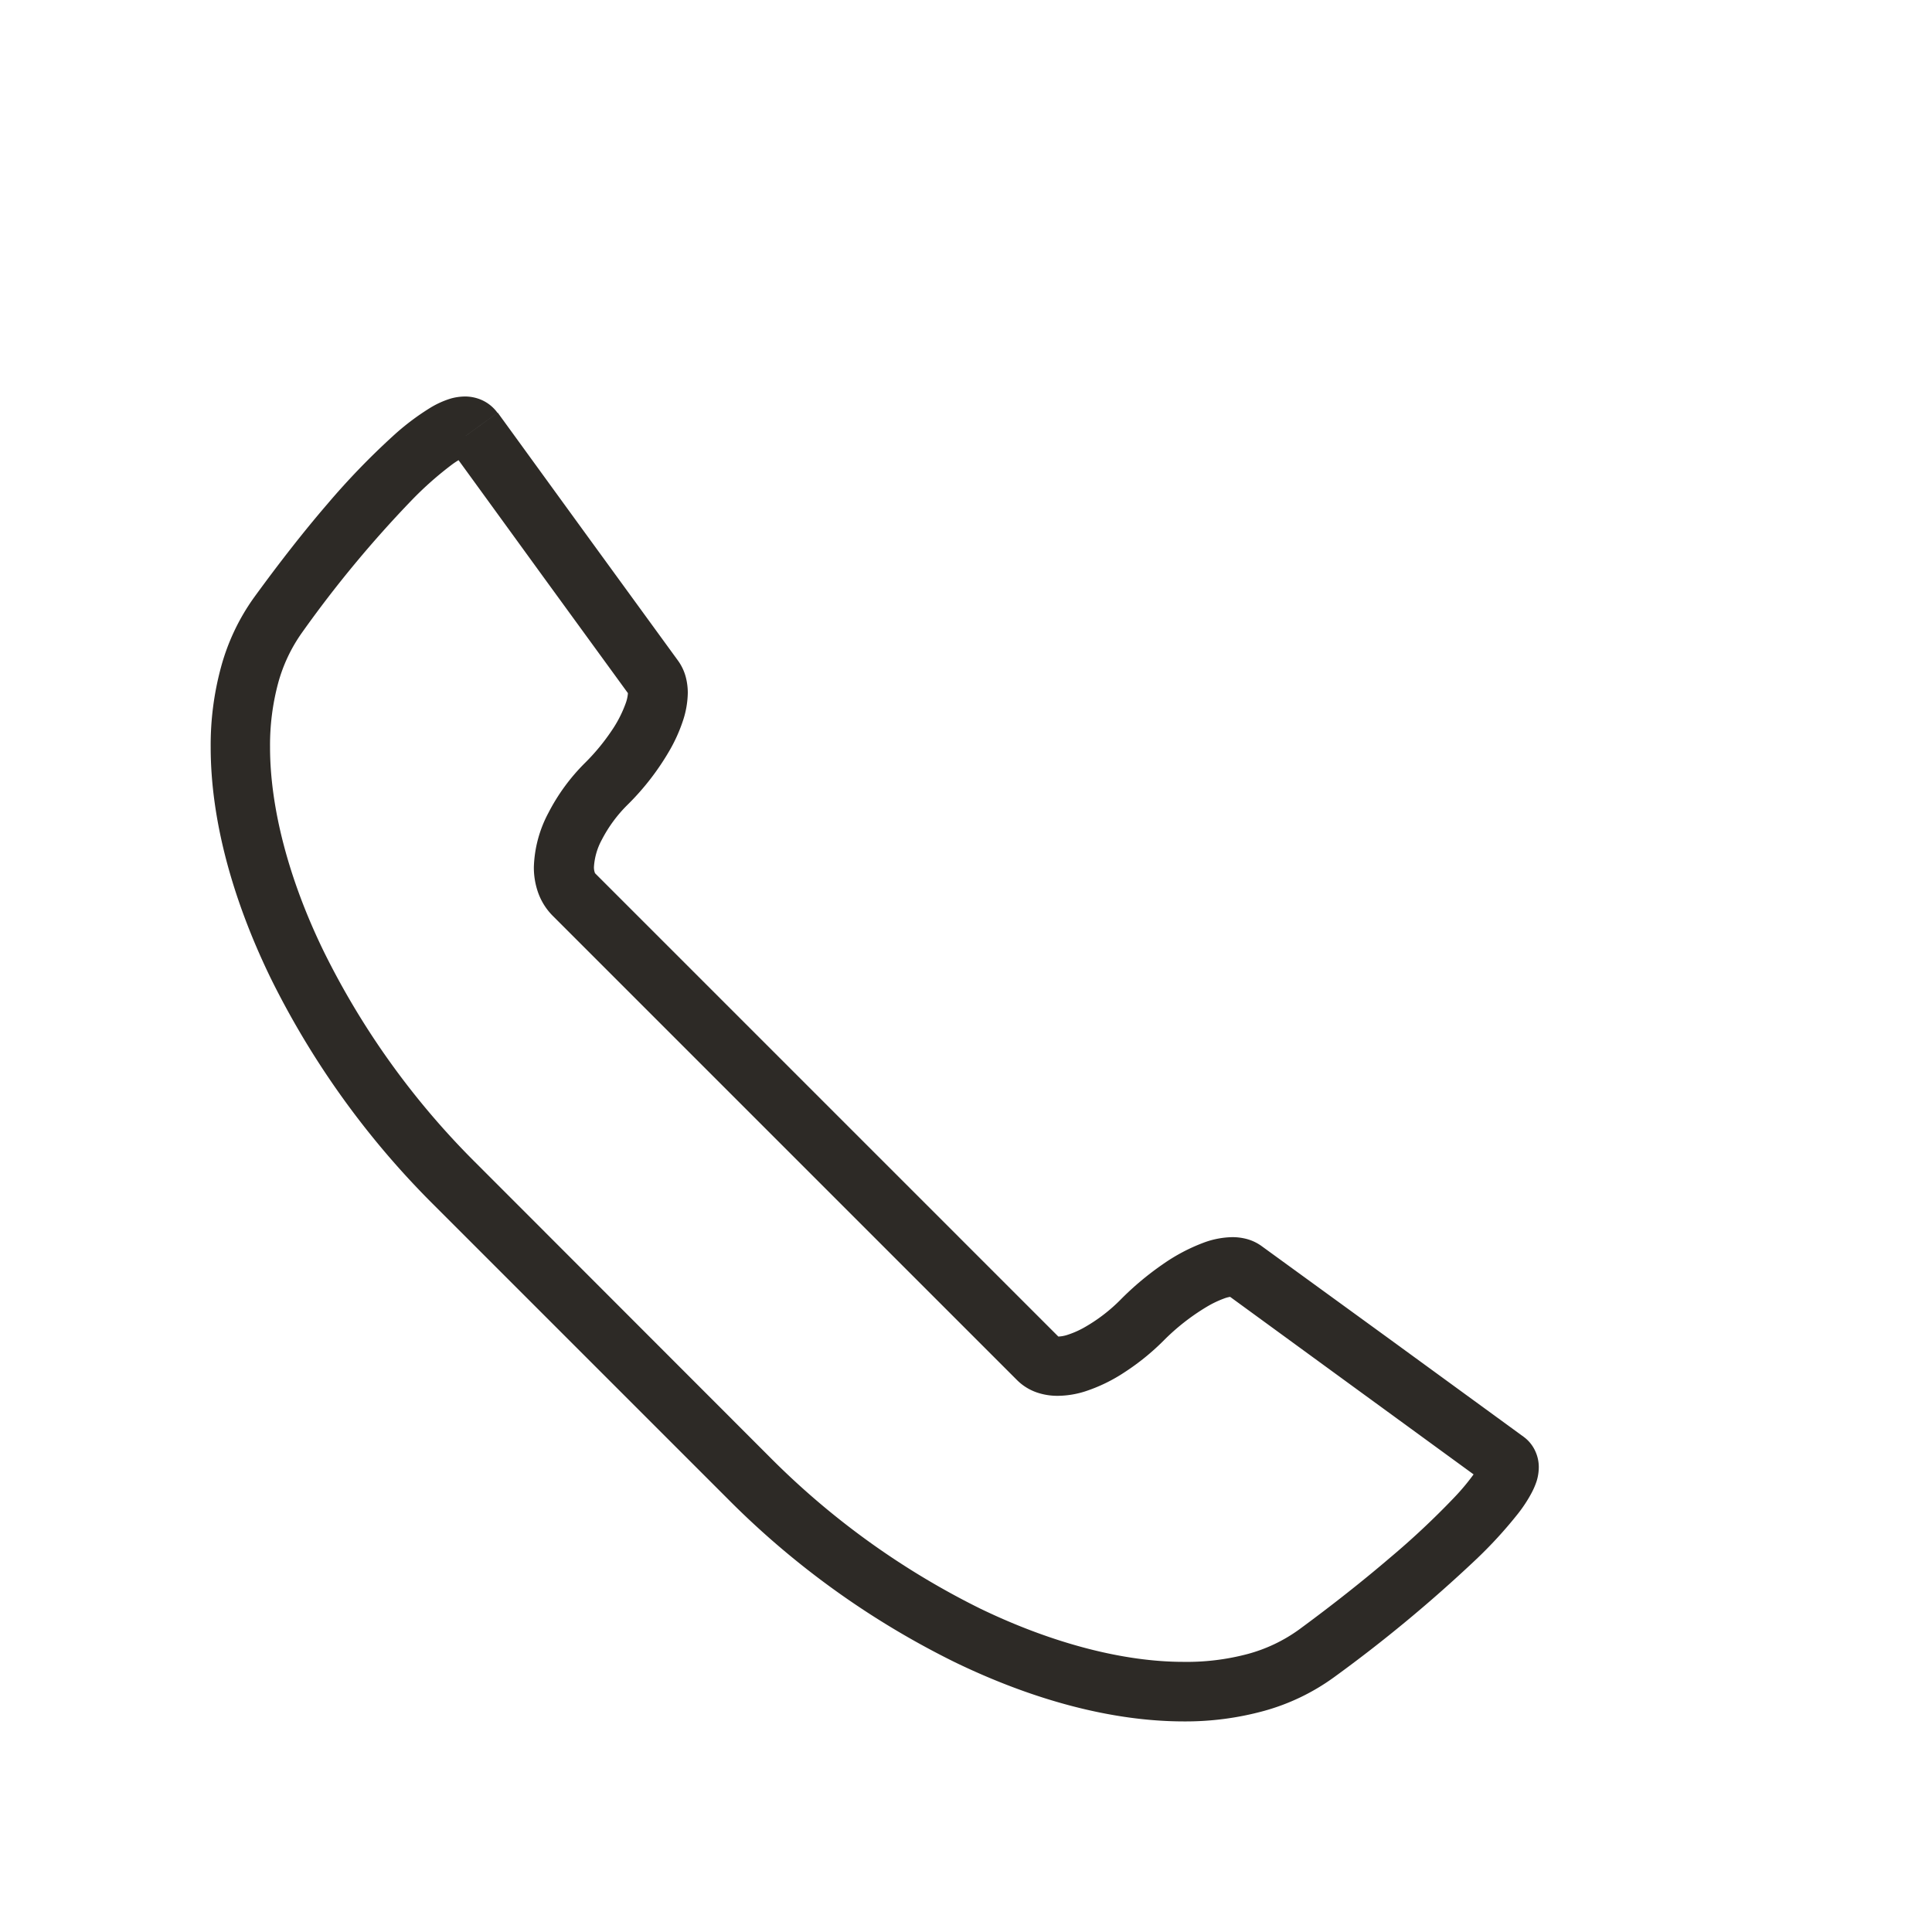
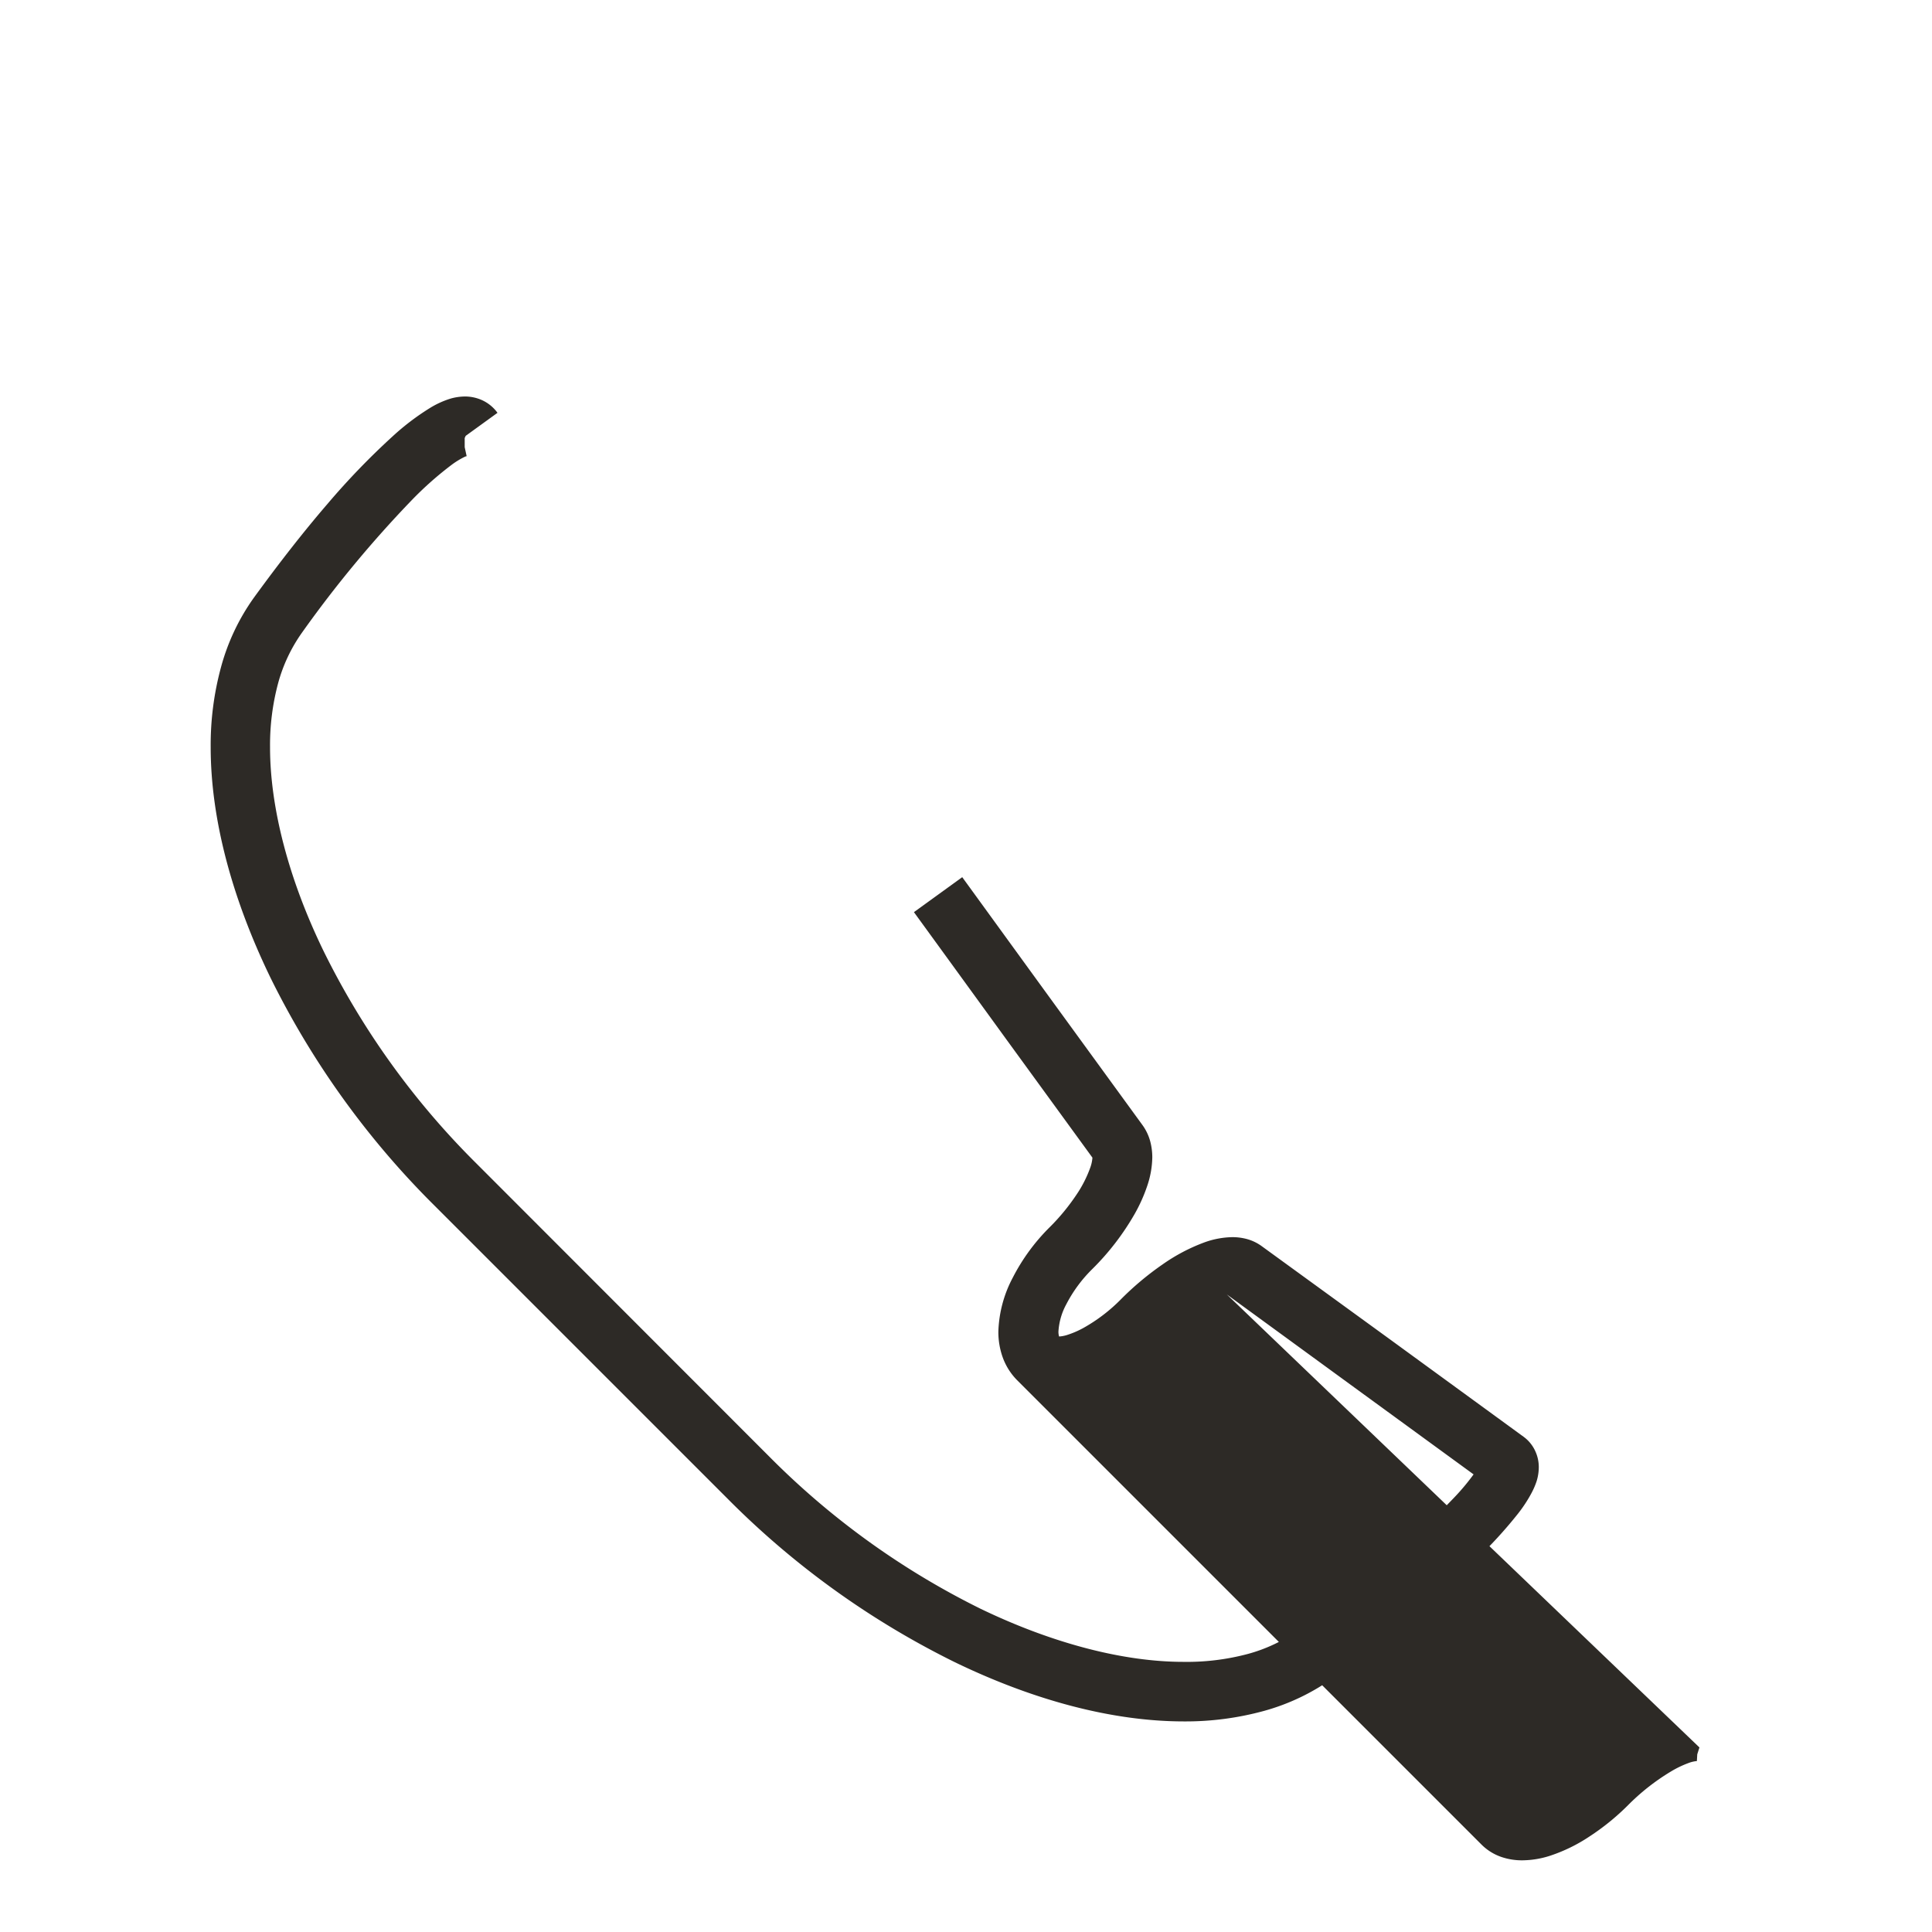
<svg xmlns="http://www.w3.org/2000/svg" id="Warstwa_3" data-name="Warstwa 3" viewBox="0 0 400 400">
  <defs>
    <style>.cls-1{fill:#2d2a26;}</style>
  </defs>
-   <path class="cls-1" d="M98,89.09l5-3.62a8.1,8.1,0,0,0-3.15-2.6,8.58,8.58,0,0,0-3.62-.78,11.33,11.33,0,0,0-2.86.41,18.49,18.49,0,0,0-4.4,2,51.07,51.07,0,0,0-7.67,5.83,152.77,152.77,0,0,0-13.5,14c-4.87,5.65-10,12.21-15.24,19.42a44.83,44.83,0,0,0-6.8,14.37,61.39,61.39,0,0,0-2.14,16.57c0,14.85,4.4,31.24,12.32,47.61a176.15,176.15,0,0,0,33.94,47.23l60.81,60.81a175.56,175.56,0,0,0,47,33.8c16.28,7.88,32.57,12.24,47.34,12.26a61.44,61.44,0,0,0,16.69-2.18,45,45,0,0,0,14.44-6.94A295.52,295.52,0,0,0,305.46,323a90.61,90.61,0,0,0,8.87-9.67,28.88,28.88,0,0,0,2.79-4.28,15.67,15.67,0,0,0,1-2.32,10,10,0,0,0,.47-2.94,7.88,7.88,0,0,0-.71-3.31,7.51,7.51,0,0,0-2.42-3h0l-27.71-20.2L261.22,258a9.47,9.47,0,0,0-3.1-1.48,11.53,11.53,0,0,0-3-.38,17.81,17.81,0,0,0-5.89,1.13,37.82,37.82,0,0,0-8.54,4.52,61,61,0,0,0-8.54,7.14,34.5,34.5,0,0,1-7.83,6,18.76,18.76,0,0,1-3.26,1.42,7,7,0,0,1-2,.37h-.3l0,.11,0-.11h0l0,.11,0-.11-.38,1.34,1-1a1.66,1.66,0,0,0-.58-.38l-.38,1.34,1-1h0l-47.38-47.38-48.79-48.79a.59.59,0,0,1-.12-.23,3.36,3.36,0,0,1-.16-1.13,13.53,13.53,0,0,1,1.64-5.65,28.72,28.72,0,0,1,5.36-7.26,53.17,53.17,0,0,0,8.77-11.4,33.18,33.18,0,0,0,2.6-5.79,19.24,19.24,0,0,0,1.06-5.95,12.92,12.92,0,0,0-.43-3.31,10.24,10.24,0,0,0-1.6-3.36l-18-24.73c-7.12-9.79-15.77-21.72-19.32-26.6l-5,3.62-5,3.62c3.55,4.88,12.21,16.8,19.32,26.6l18,24.73,1.59-1.15-1.91.52a1.8,1.8,0,0,0,.32.63l1.59-1.15-1.91.52.79-.22-.81.16,0,.06.79-.22-.81.16.23,0-.23,0h0l.23,0-.23,0v.13a7.61,7.61,0,0,1-.44,2.09,25.08,25.08,0,0,1-2.93,5.73,43.58,43.58,0,0,1-5.45,6.61,41,41,0,0,0-7.66,10.44,25.44,25.44,0,0,0-3,11.18,15.62,15.62,0,0,0,.87,5.27,12.94,12.94,0,0,0,3,4.8l48.79,48.79,47.38,47.38h0a10.76,10.76,0,0,0,4.09,2.55,13.13,13.13,0,0,0,4.34.7,19.12,19.12,0,0,0,5.67-.92,33.68,33.68,0,0,0,8.22-4,49.43,49.43,0,0,0,8-6.49,45.55,45.55,0,0,1,8.92-7,21.17,21.17,0,0,1,3.57-1.72,6.34,6.34,0,0,1,1.77-.42h0l.08-1.42-.42,1.34a1.45,1.45,0,0,0,.34.08l.08-1.42-.42,1.34.87-2.74L254,268a2.77,2.77,0,0,0,.82.42l.87-2.74L254,268l26.5,19.33,27.71,20.2h0l2.81-3.86-4.34,2a4.88,4.88,0,0,0,1.53,1.87l2.81-3.86-4.34,2,4-1.83h-4.39a4.56,4.56,0,0,0,.41,1.83l4-1.83h-1.95l-2.35-.73a2.09,2.09,0,0,0-.09.73h2.44l-2.35-.73.1,0-.1,0h0l.1,0-.1,0a7.13,7.13,0,0,1-.75,1.35,46,46,0,0,1-4.66,5.67,165.78,165.78,0,0,1-13.26,12.42c-5.45,4.66-11.83,9.72-18.83,14.86a32.56,32.56,0,0,1-10.5,5A49,49,0,0,1,245,344.07c-12.3,0-27-3.77-42-11a163.73,163.73,0,0,1-43.66-31.43L98.56,240.81A163.89,163.89,0,0,1,67,196.92c-7.3-15-11.1-29.86-11.09-42.24a49.45,49.45,0,0,1,1.68-13.26A33,33,0,0,1,62.51,131a238.88,238.88,0,0,1,22.73-27.44,71.09,71.09,0,0,1,8.34-7.38,17.07,17.07,0,0,1,2.53-1.55,3.74,3.74,0,0,1,.5-.2v0h0v0l-.4-1.85v1.88a1.7,1.7,0,0,0,.4,0l-.4-1.85V90.67l-1.56,3.38a3.67,3.67,0,0,0,1.56.36V90.67l-1.56,3.38,1.77-3.82L93,92.71a4.3,4.3,0,0,0,1.64,1.34l1.77-3.82L93,92.71l5-3.62Z" />
+   <path class="cls-1" d="M98,89.09l5-3.62a8.1,8.1,0,0,0-3.15-2.6,8.58,8.58,0,0,0-3.62-.78,11.33,11.33,0,0,0-2.86.41,18.49,18.49,0,0,0-4.4,2,51.07,51.07,0,0,0-7.67,5.83,152.77,152.77,0,0,0-13.5,14c-4.87,5.65-10,12.21-15.24,19.42a44.83,44.83,0,0,0-6.8,14.37,61.39,61.39,0,0,0-2.14,16.57c0,14.85,4.4,31.24,12.32,47.61a176.15,176.15,0,0,0,33.94,47.23l60.81,60.81a175.56,175.56,0,0,0,47,33.8c16.28,7.88,32.57,12.24,47.34,12.26a61.44,61.44,0,0,0,16.69-2.18,45,45,0,0,0,14.44-6.94A295.52,295.52,0,0,0,305.46,323a90.61,90.61,0,0,0,8.87-9.67,28.88,28.88,0,0,0,2.79-4.28,15.67,15.67,0,0,0,1-2.32,10,10,0,0,0,.47-2.94,7.88,7.88,0,0,0-.71-3.31,7.51,7.51,0,0,0-2.42-3h0l-27.71-20.2L261.22,258a9.47,9.47,0,0,0-3.1-1.48,11.53,11.53,0,0,0-3-.38,17.81,17.81,0,0,0-5.89,1.13,37.82,37.82,0,0,0-8.54,4.52,61,61,0,0,0-8.54,7.14,34.5,34.5,0,0,1-7.83,6,18.76,18.76,0,0,1-3.26,1.42,7,7,0,0,1-2,.37h-.3l0,.11,0-.11h0l0,.11,0-.11-.38,1.34,1-1a1.66,1.66,0,0,0-.58-.38l-.38,1.34,1-1h0a.59.59,0,0,1-.12-.23,3.36,3.36,0,0,1-.16-1.13,13.53,13.53,0,0,1,1.64-5.65,28.72,28.72,0,0,1,5.36-7.26,53.17,53.17,0,0,0,8.77-11.4,33.18,33.18,0,0,0,2.6-5.79,19.24,19.24,0,0,0,1.06-5.95,12.92,12.92,0,0,0-.43-3.31,10.24,10.24,0,0,0-1.6-3.36l-18-24.73c-7.12-9.79-15.77-21.72-19.32-26.6l-5,3.62-5,3.62c3.55,4.88,12.21,16.8,19.32,26.6l18,24.73,1.59-1.15-1.91.52a1.8,1.8,0,0,0,.32.63l1.59-1.15-1.91.52.79-.22-.81.16,0,.06.79-.22-.81.16.23,0-.23,0h0l.23,0-.23,0v.13a7.61,7.61,0,0,1-.44,2.09,25.08,25.08,0,0,1-2.93,5.73,43.58,43.58,0,0,1-5.45,6.61,41,41,0,0,0-7.66,10.44,25.44,25.44,0,0,0-3,11.18,15.62,15.62,0,0,0,.87,5.27,12.94,12.94,0,0,0,3,4.8l48.79,48.79,47.38,47.38h0a10.76,10.76,0,0,0,4.09,2.55,13.13,13.13,0,0,0,4.34.7,19.12,19.12,0,0,0,5.67-.92,33.68,33.68,0,0,0,8.22-4,49.43,49.43,0,0,0,8-6.49,45.55,45.55,0,0,1,8.92-7,21.17,21.17,0,0,1,3.57-1.72,6.34,6.34,0,0,1,1.77-.42h0l.08-1.42-.42,1.34a1.45,1.45,0,0,0,.34.08l.08-1.42-.42,1.34.87-2.74L254,268a2.77,2.77,0,0,0,.82.42l.87-2.74L254,268l26.5,19.33,27.71,20.2h0l2.81-3.86-4.34,2a4.88,4.88,0,0,0,1.53,1.87l2.81-3.86-4.34,2,4-1.83h-4.39a4.56,4.56,0,0,0,.41,1.83l4-1.83h-1.95l-2.35-.73a2.09,2.09,0,0,0-.09.73h2.44l-2.35-.73.1,0-.1,0h0l.1,0-.1,0a7.13,7.13,0,0,1-.75,1.35,46,46,0,0,1-4.66,5.67,165.78,165.78,0,0,1-13.26,12.42c-5.45,4.66-11.83,9.72-18.83,14.86a32.56,32.56,0,0,1-10.5,5A49,49,0,0,1,245,344.07c-12.3,0-27-3.77-42-11a163.73,163.73,0,0,1-43.66-31.43L98.56,240.81A163.89,163.89,0,0,1,67,196.92c-7.3-15-11.1-29.86-11.09-42.24a49.45,49.45,0,0,1,1.68-13.26A33,33,0,0,1,62.51,131a238.88,238.88,0,0,1,22.73-27.44,71.09,71.09,0,0,1,8.34-7.38,17.07,17.07,0,0,1,2.53-1.55,3.74,3.74,0,0,1,.5-.2v0h0v0l-.4-1.85v1.88a1.7,1.7,0,0,0,.4,0l-.4-1.85V90.67l-1.56,3.38a3.67,3.67,0,0,0,1.56.36V90.67l-1.56,3.38,1.77-3.82L93,92.71a4.3,4.3,0,0,0,1.64,1.34l1.77-3.82L93,92.71l5-3.62Z" />
</svg>